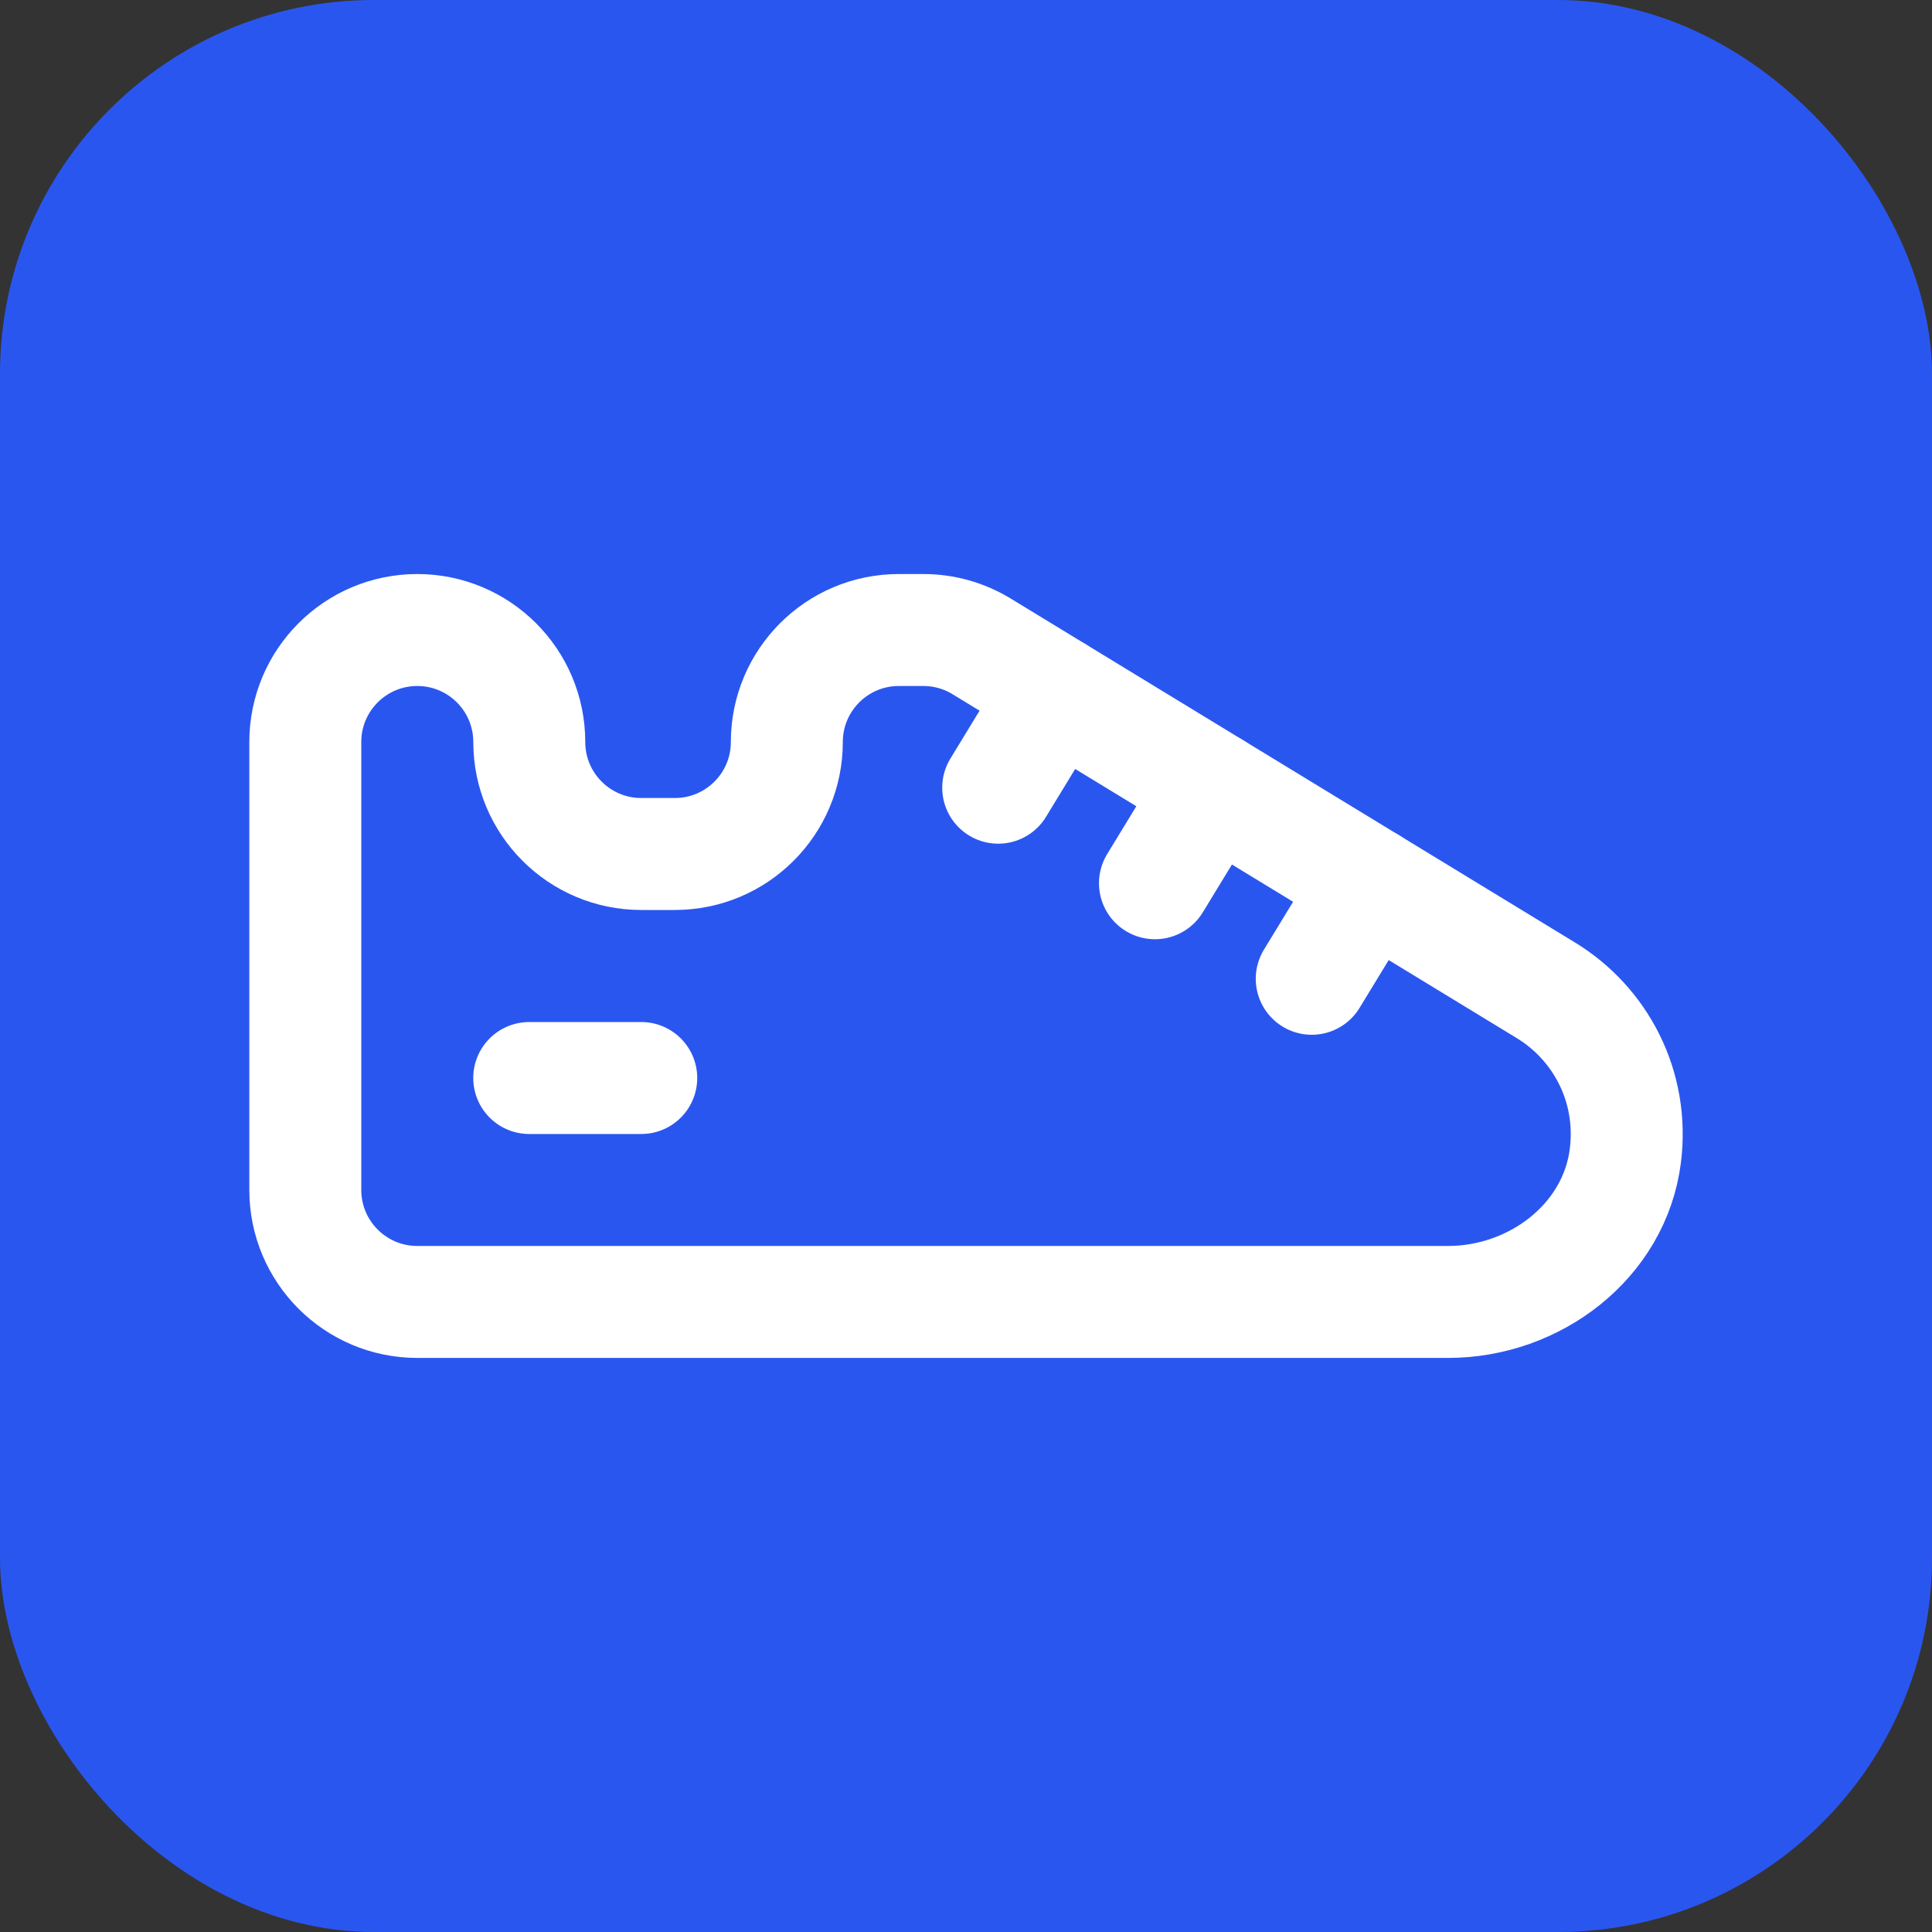
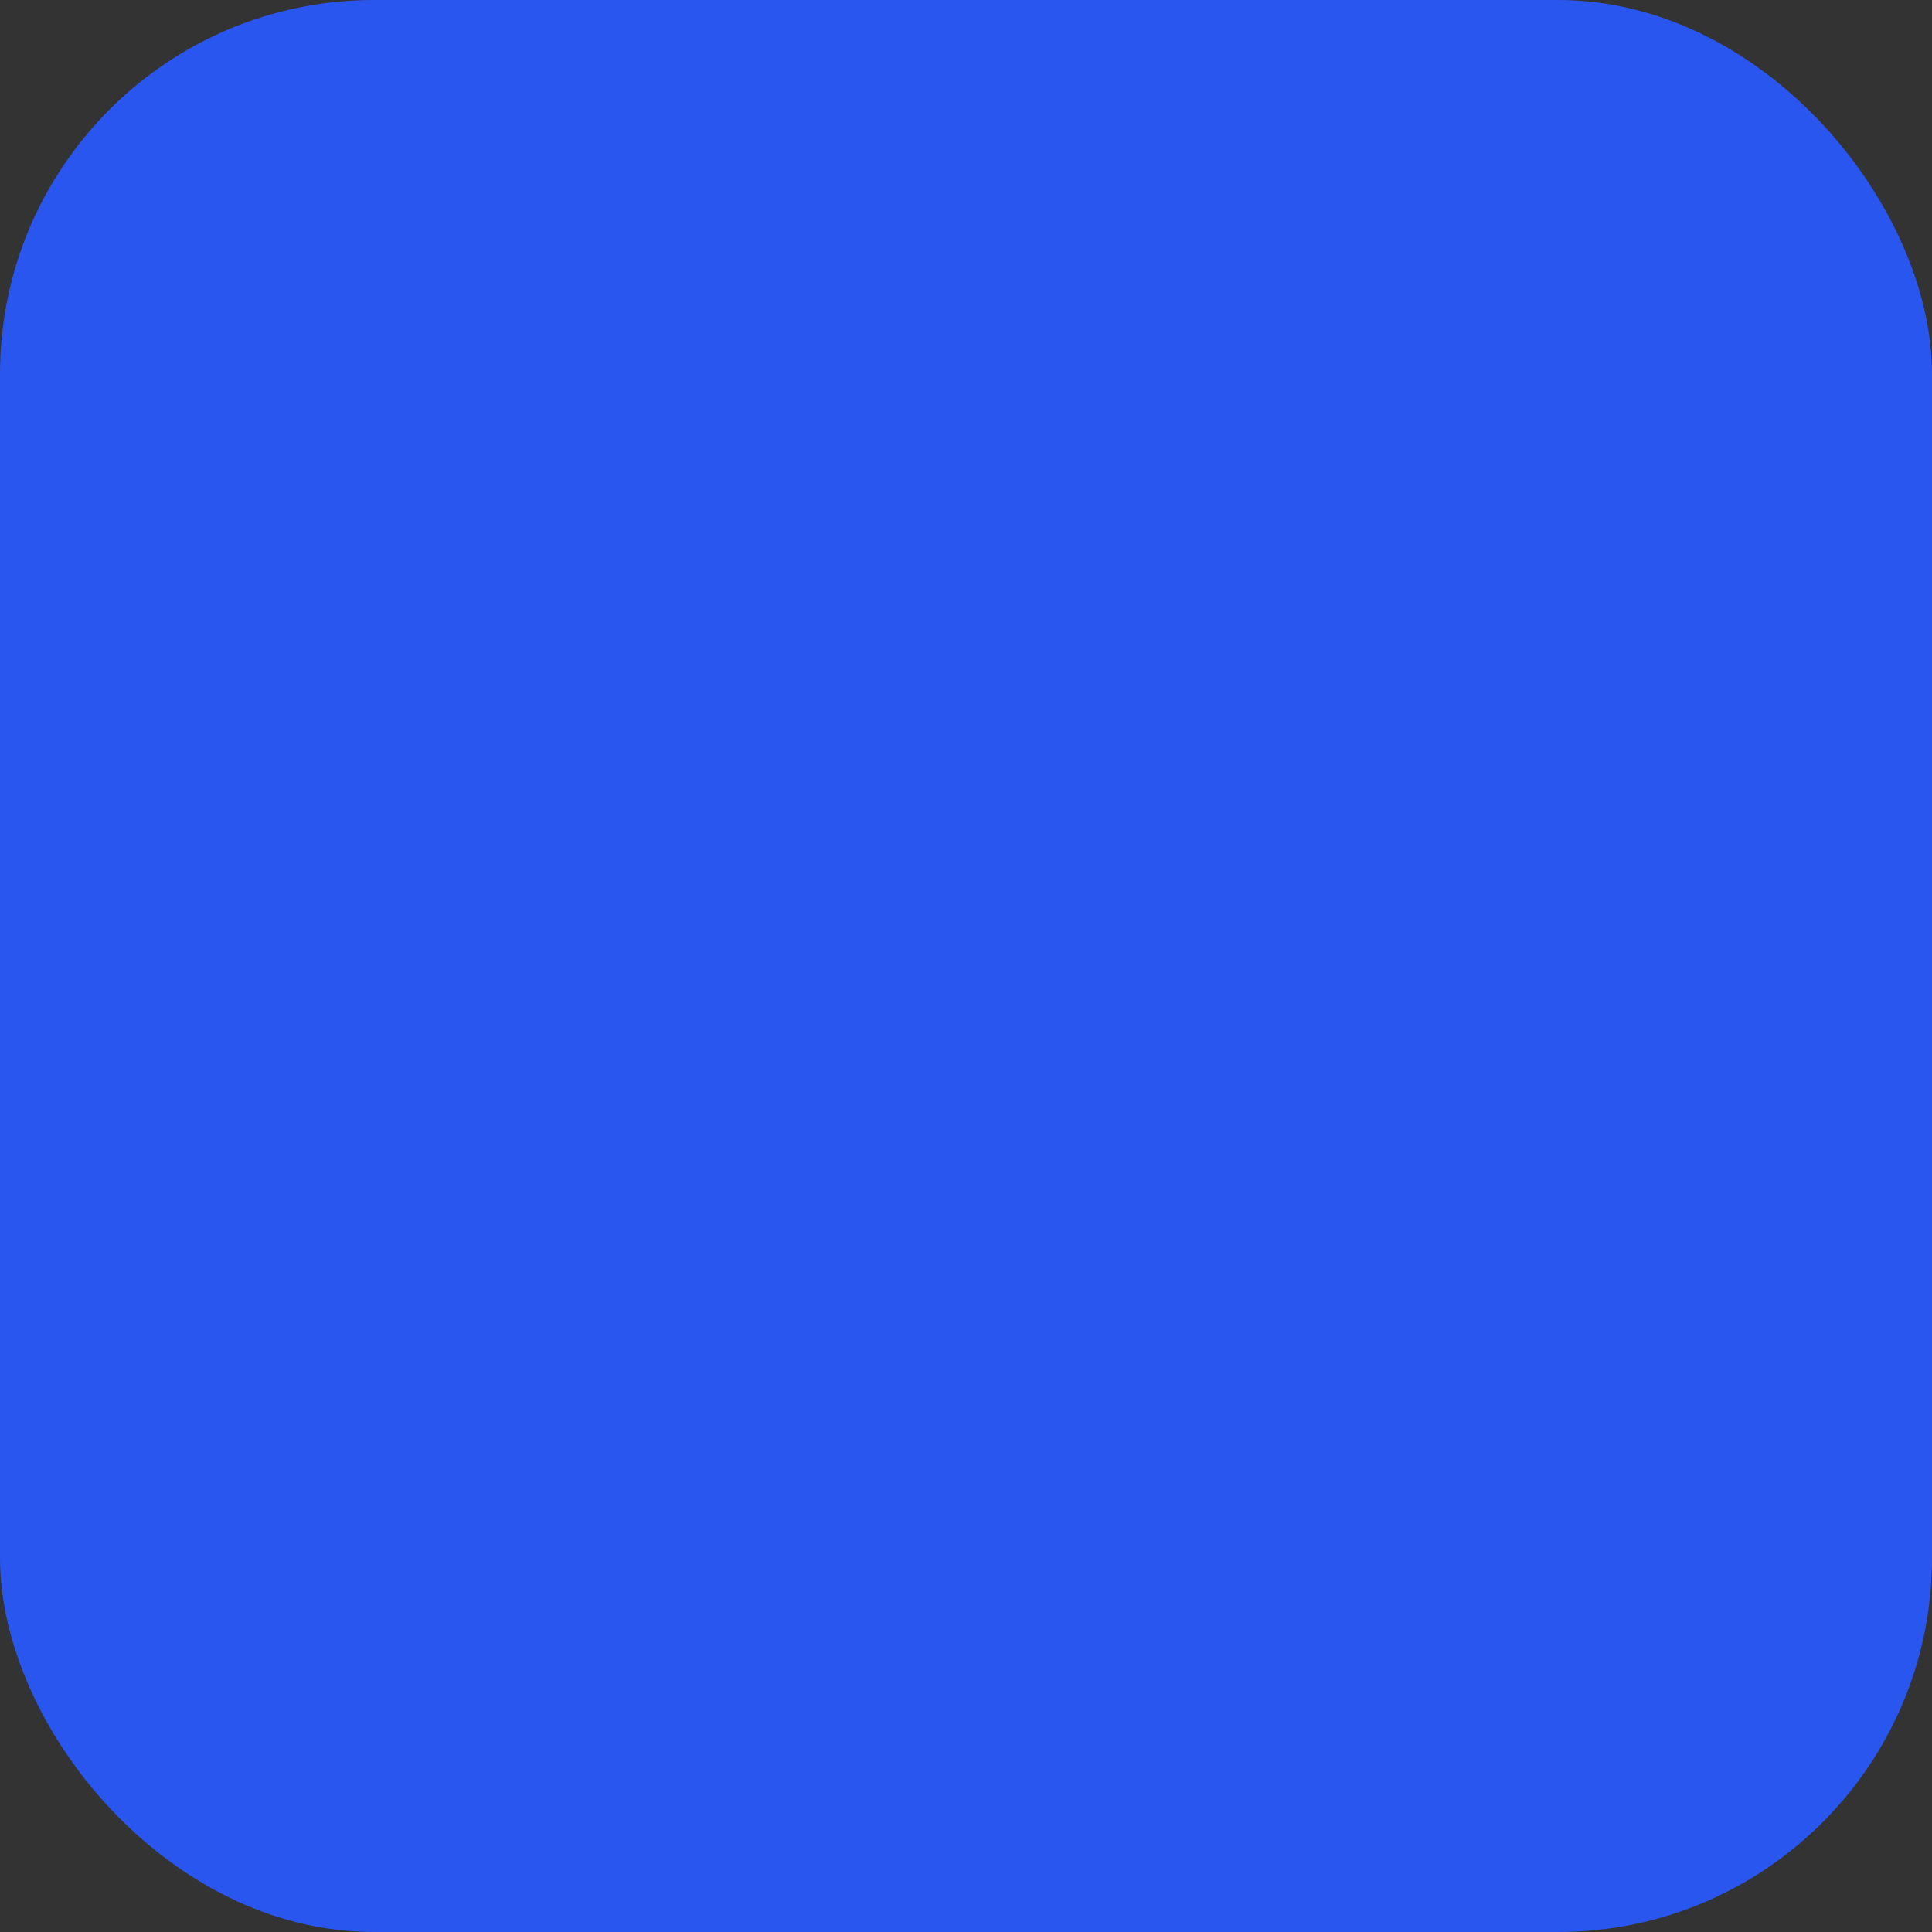
<svg xmlns="http://www.w3.org/2000/svg" width="42" height="42" viewBox="0 0 42 42" fill="none">
  <rect x="0" y="0" width="42" height="42" fill="#333333" stroke="none" />
  <rect width="42" height="42" rx="8.129" fill="#2A56F0" />
  <g clip-path="url(#clip0_395_1019)">
-     <path d="M33.61 21.531L21.34 14.052C20.959 13.819 20.52 13.696 20.073 13.696H19.539C18.195 13.696 17.105 14.786 17.105 16.131C17.105 17.475 16.015 18.565 14.671 18.565H13.94C12.596 18.565 11.506 17.475 11.506 16.131C11.506 14.786 10.416 13.696 9.071 13.696C7.727 13.696 6.637 14.786 6.637 16.131V25.869C6.637 27.213 7.727 28.303 9.071 28.303H31.483C33.361 28.303 35.099 26.988 35.334 25.125C35.524 23.61 34.785 22.248 33.61 21.531Z" stroke="white" stroke-width="2.434" stroke-miterlimit="10" stroke-linecap="round" stroke-linejoin="round" />
-     <path d="M28.516 21.278L29.783 19.199" stroke="white" stroke-width="2.434" stroke-miterlimit="10" stroke-linecap="round" stroke-linejoin="round" />
-     <path d="M25.108 19.201L26.375 17.122" stroke="white" stroke-width="2.434" stroke-miterlimit="10" stroke-linecap="round" stroke-linejoin="round" />
-     <path d="M21.7 17.124L22.967 15.045" stroke="white" stroke-width="2.434" stroke-miterlimit="10" stroke-linecap="round" stroke-linejoin="round" />
-     <path d="M11.505 23.435H13.94" stroke="white" stroke-width="2.434" stroke-miterlimit="10" stroke-linecap="round" stroke-linejoin="round" />
-   </g>
+     </g>
  <defs>
    <clipPath id="clip0_395_1019">
      <rect width="31.161" height="31.161" fill="white" transform="translate(5.419 5.42)" />
    </clipPath>
  </defs>
</svg>